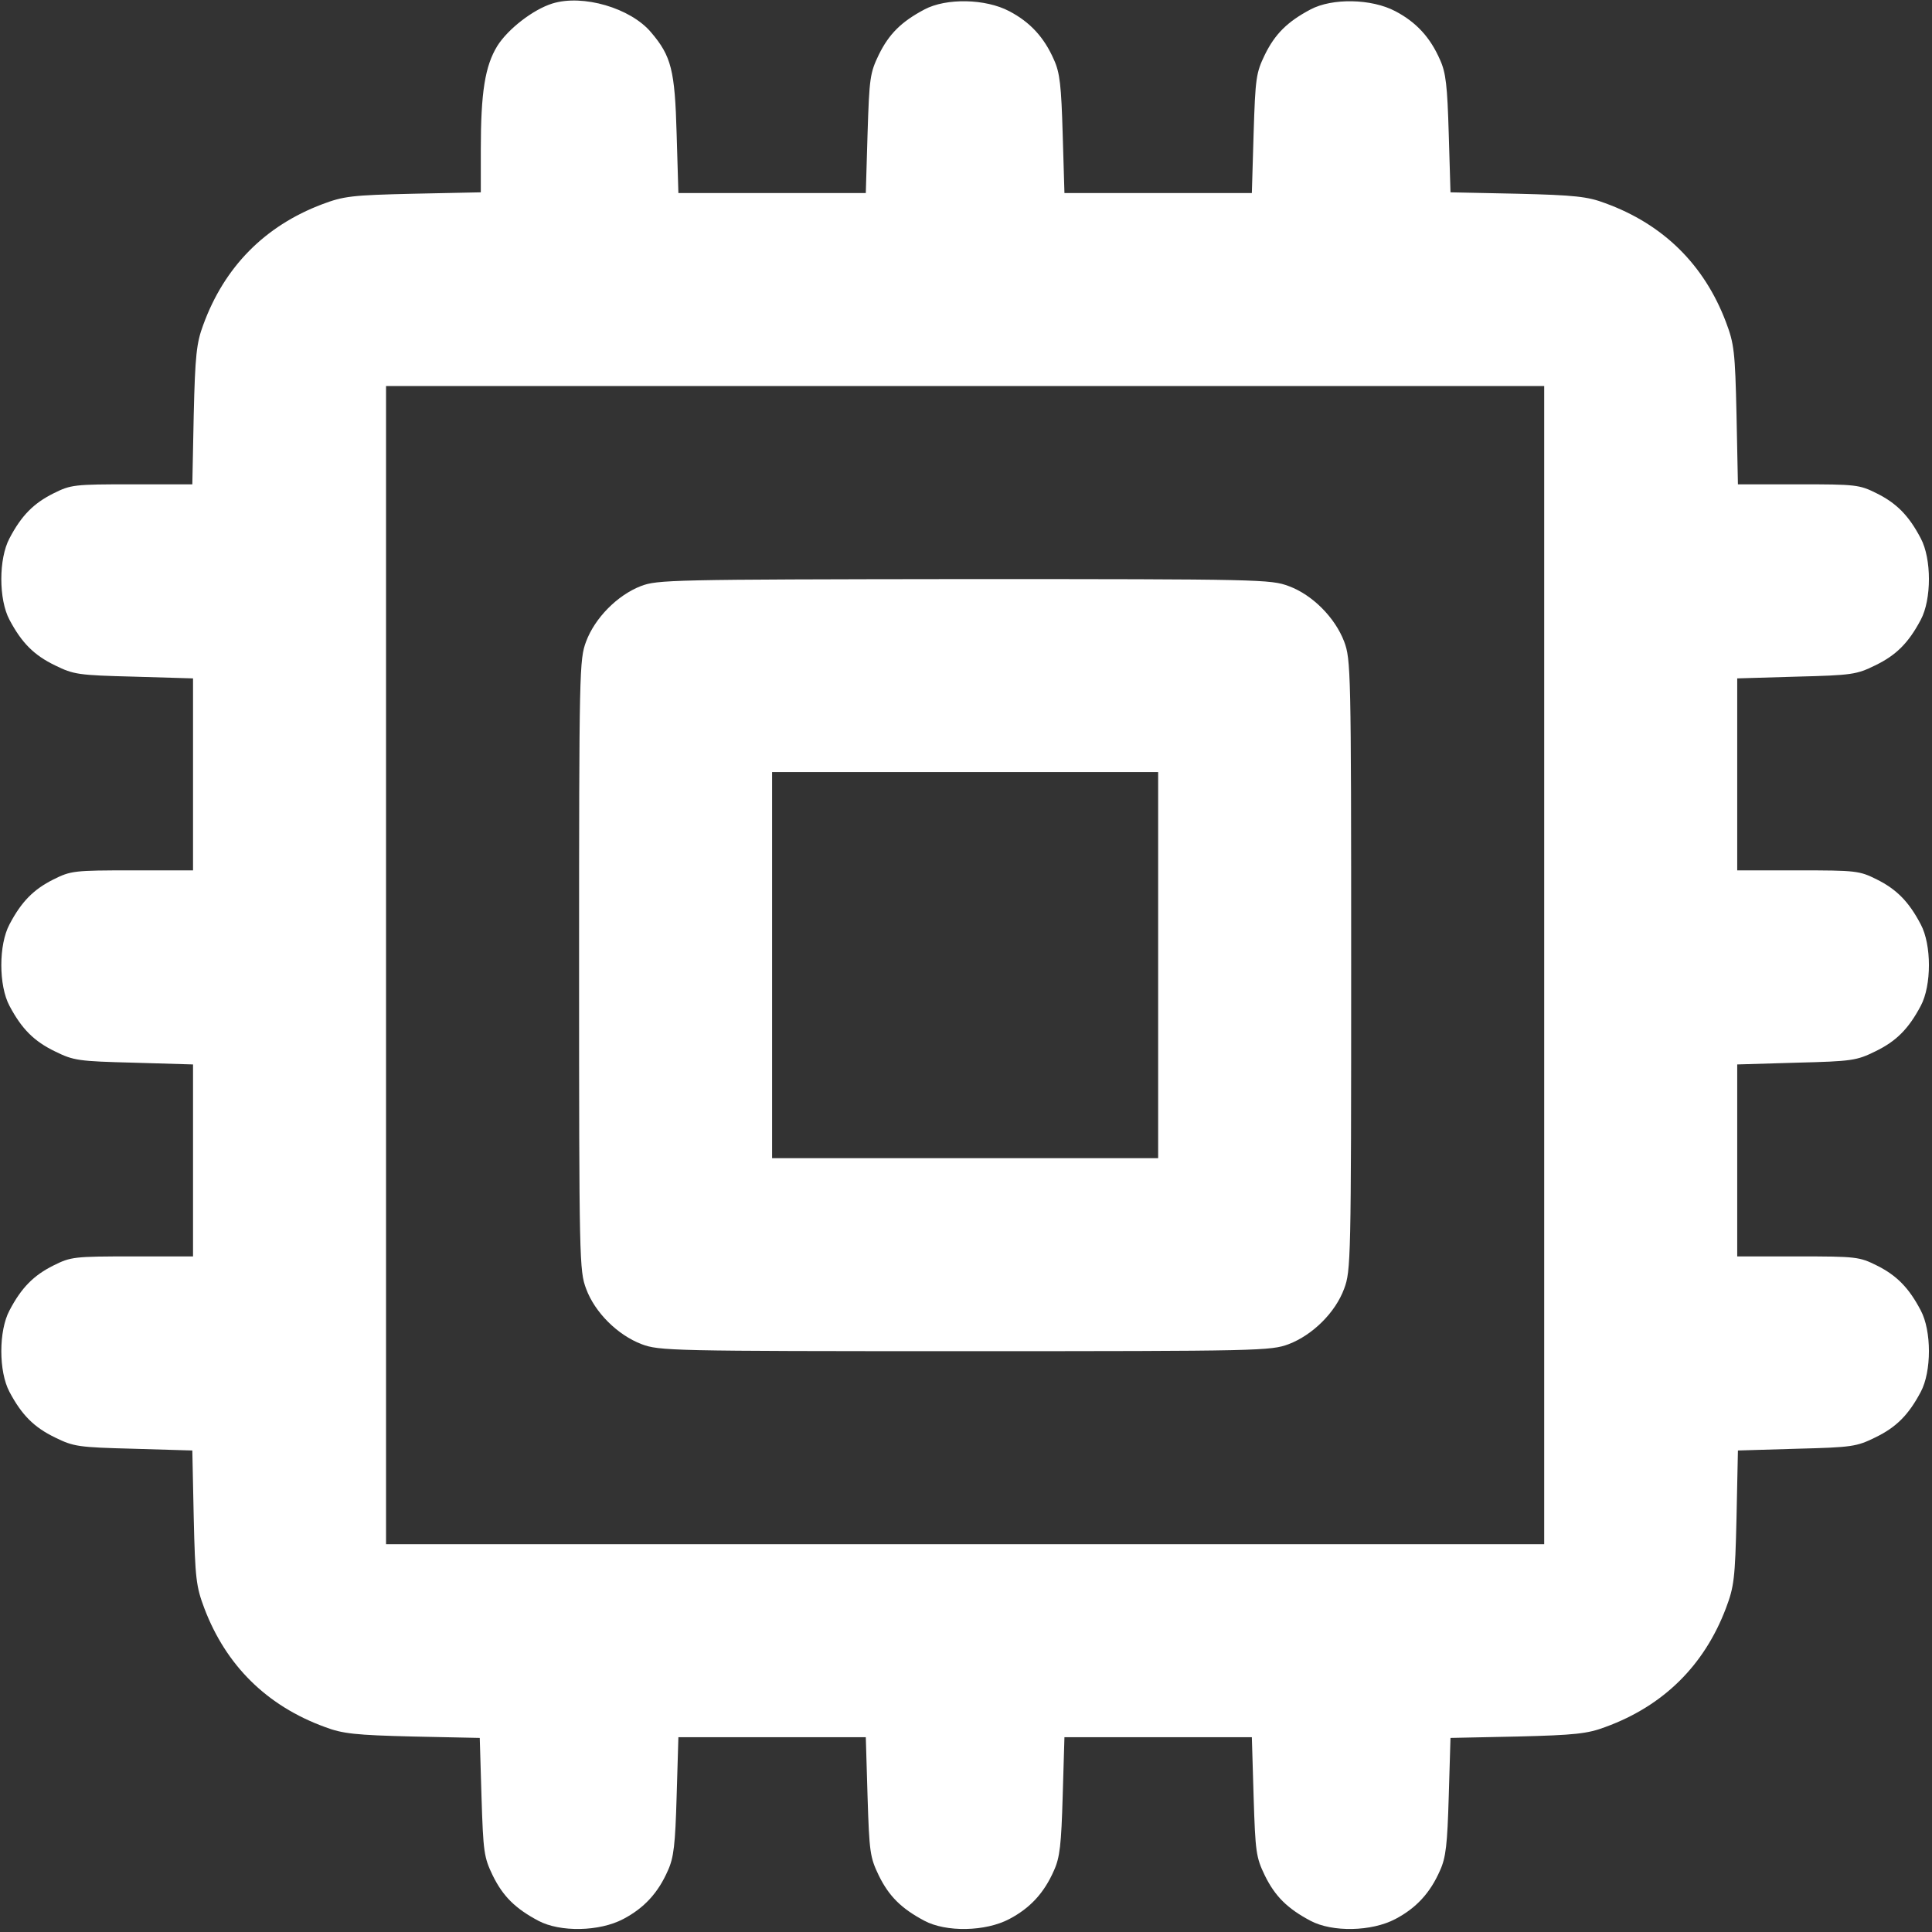
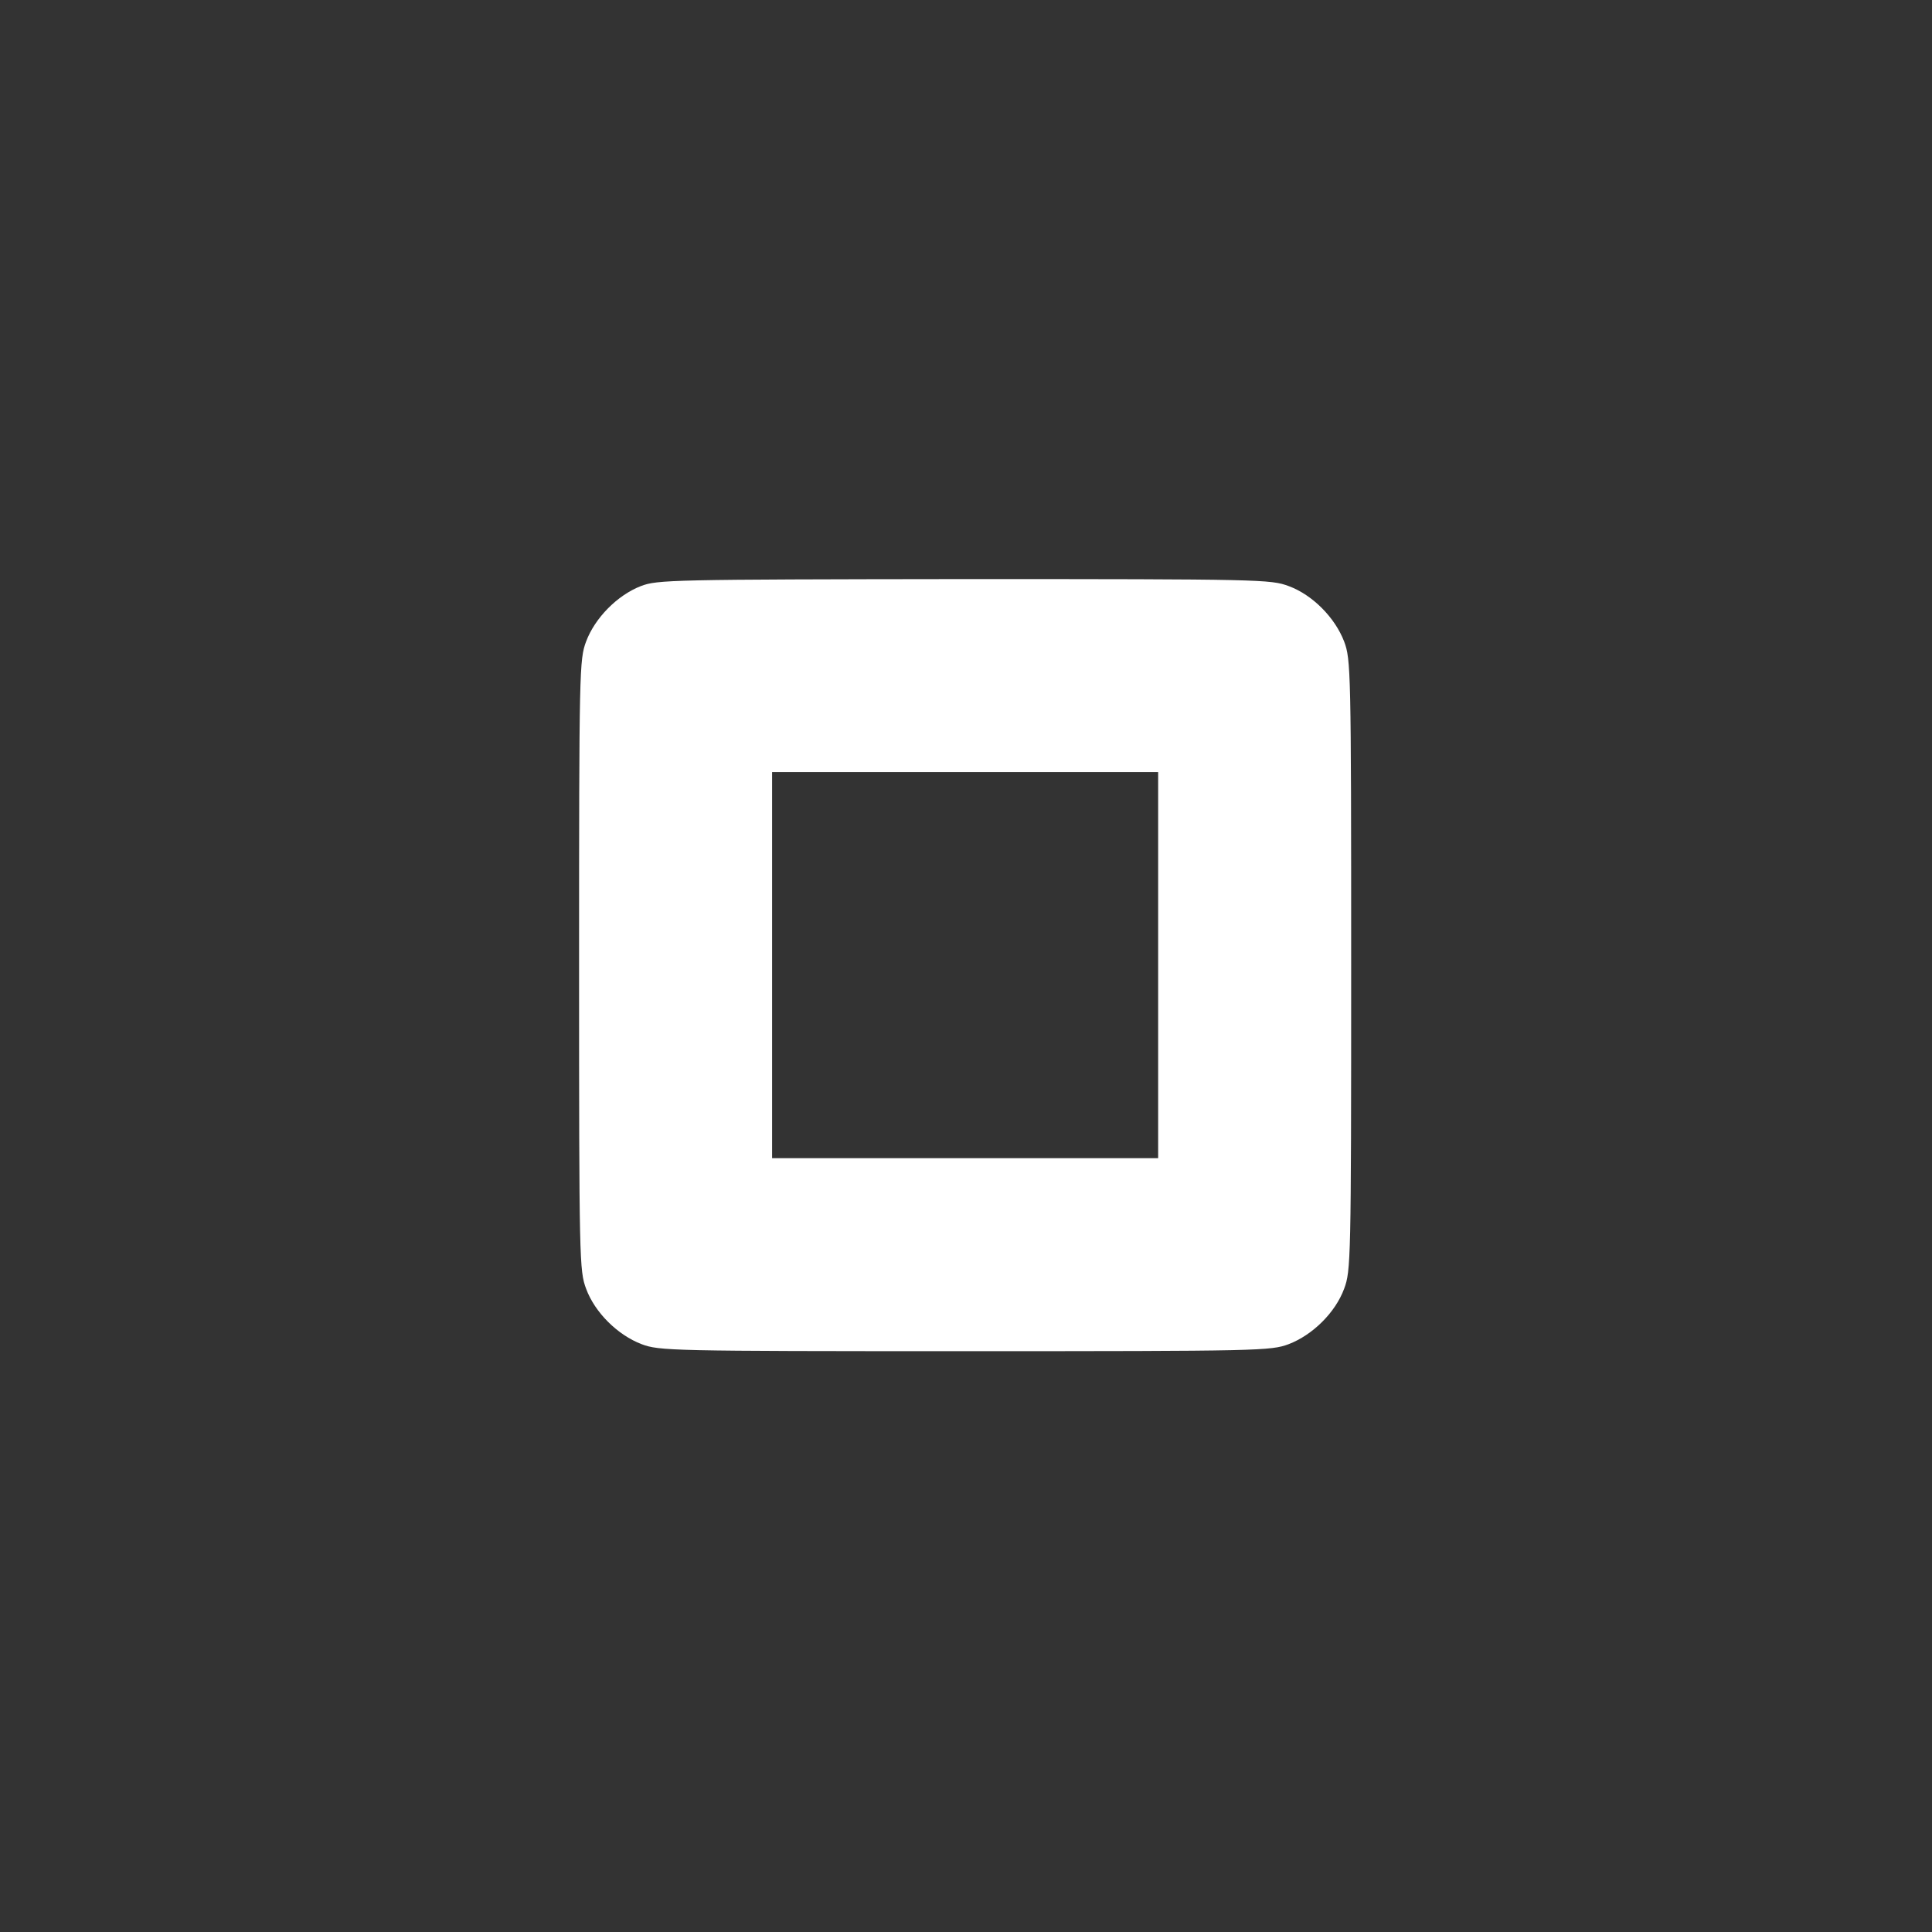
<svg xmlns="http://www.w3.org/2000/svg" width="734" height="734" viewBox="0 0 734 734" fill="none">
  <rect x="0" y="0" width="734" height="734" fill="#333333" stroke="none" />
-   <path d="M209.867 1.333C202.533 3.6 192.933 11.067 188.933 17.467C184.267 25.067 182.667 35.067 182.667 56.8V73.067L157.067 73.6C133.6 74.133 130.533 74.533 122.4 77.6C100.533 85.867 85.2 101.467 77.2 123.467C74.667 130.267 74.133 134.933 73.6 157.6L73.067 184H50.133C28.133 184 26.933 184.133 20.267 187.467C12.8 191.2 8.133 195.867 3.6 204.533C-0.533 212.267 -0.533 227.733 3.6 235.467C8.267 244.267 12.933 248.933 20.933 252.8C28 256.267 29.733 256.533 50.8 257.067L73.333 257.733V294.133V330.667H50.267C28.133 330.667 26.933 330.8 20.267 334.133C12.8 337.867 8.133 342.533 3.6 351.2C-0.533 358.933 -0.533 374.4 3.6 382.133C8.267 390.933 12.933 395.6 20.933 399.467C28 402.933 29.733 403.2 50.8 403.733L73.333 404.4V440.8V477.333H50.267C28.133 477.333 26.933 477.467 20.267 480.8C12.8 484.533 8.133 489.2 3.6 497.867C-0.533 505.6 -0.533 521.067 3.6 528.8C8.267 537.6 12.933 542.267 20.933 546.133C28 549.6 29.733 549.867 50.667 550.4L73.067 551.067L73.6 576.533C74.133 599.733 74.533 602.8 77.6 610.933C85.867 632.8 101.467 648.133 123.467 656.133C130.133 658.667 135.067 659.2 156.8 659.733L182.267 660.267L182.933 682.667C183.6 703.733 183.867 705.6 187.2 712.533C191.067 720.4 195.733 725.067 204.533 729.733C212.8 734.133 227.733 733.867 236.8 729.067C244.667 724.933 250 719.2 253.733 710.667C256 705.733 256.533 700.8 257.067 682.4L257.733 660H293.333H328.933L329.6 682.533C330.267 703.733 330.533 705.6 333.867 712.533C337.733 720.4 342.4 725.067 351.2 729.733C359.467 734.133 374.4 733.867 383.467 729.067C391.333 724.933 396.667 719.2 400.4 710.667C402.667 705.733 403.2 700.8 403.733 682.4L404.4 660H440H475.6L476.267 682.533C476.933 703.733 477.2 705.6 480.533 712.533C484.4 720.4 489.067 725.067 497.867 729.733C506.133 734.133 521.067 733.867 530.133 729.067C538 724.933 543.333 719.2 547.067 710.667C549.333 705.733 549.867 700.8 550.4 682.533L551.067 660.267L576.533 659.733C598.267 659.2 603.2 658.667 609.867 656.133C631.867 648.133 647.467 632.8 655.733 610.933C658.8 602.8 659.2 599.733 659.733 576.533L660.267 551.067L682.667 550.4C703.6 549.867 705.333 549.6 712.4 546.133C720.4 542.267 725.067 537.6 729.733 528.8C733.867 521.067 733.867 505.6 729.733 497.867C725.2 489.2 720.533 484.533 713.067 480.8C706.4 477.467 705.2 477.333 683.067 477.333H660V440.8V404.4L682.533 403.733C703.6 403.2 705.333 402.933 712.4 399.467C720.4 395.6 725.067 390.933 729.733 382.133C733.867 374.4 733.867 358.933 729.733 351.2C725.2 342.533 720.533 337.867 713.067 334.133C706.4 330.8 705.2 330.667 683.067 330.667H660V294.133V257.733L682.533 257.067C703.6 256.533 705.333 256.267 712.4 252.8C720.4 248.933 725.067 244.267 729.733 235.467C733.867 227.733 733.867 212.267 729.733 204.533C725.2 195.867 720.533 191.2 713.067 187.467C706.4 184.133 705.2 184 683.2 184H660.267L659.733 157.6C659.2 133.467 658.8 130.533 655.733 122.4C647.467 100.533 631.867 85.2 609.867 77.2C603.2 74.667 598.267 74.133 576.533 73.6L551.067 73.067L550.4 50.8C549.867 32.533 549.333 27.6 547.067 22.667C543.333 14.133 538 8.4 530.133 4.267C521.067 -0.533 506.133 -0.8 497.867 3.6C489.067 8.267 484.4 12.933 480.533 20.8C477.2 27.733 476.933 29.6 476.267 50.8L475.6 73.333H440H404.4L403.733 50.933C403.2 32.533 402.667 27.6 400.4 22.667C396.667 14.133 391.333 8.4 383.467 4.267C374.4 -0.533 359.467 -0.8 351.2 3.6C342.4 8.267 337.733 12.933 333.867 20.8C330.533 27.733 330.267 29.6 329.6 50.8L328.933 73.333H293.333H257.733L257.067 50.933C256.4 26.667 255.067 21.333 247.333 12.267C239.6 3.067 221.467 -2.267 209.867 1.333ZM586.667 366.667V586.667H366.667H146.667V366.667V146.667H366.667H586.667V366.667Z" fill="white" />
  <path d="M243.467 222.667C234.533 226.133 226 234.8 222.667 243.733C220.133 250.533 220 254.267 220 366.667C220 479.067 220.133 482.8 222.667 489.6C226 498.667 234.667 507.2 243.733 510.667C250.533 513.2 254.4 513.333 366.667 513.333C478.933 513.333 482.8 513.2 489.6 510.667C498.667 507.2 507.333 498.667 510.667 489.6C513.2 482.8 513.333 479.067 513.333 366.667C513.333 254.4 513.2 250.533 510.667 243.733C507.2 234.667 498.667 226 489.6 222.667C482.8 220.133 479.2 220 366.267 220C254.667 220.133 249.733 220.267 243.467 222.667ZM440 366.667V440H366.667H293.333V366.667V293.333H366.667H440V366.667Z" fill="white" />
</svg>